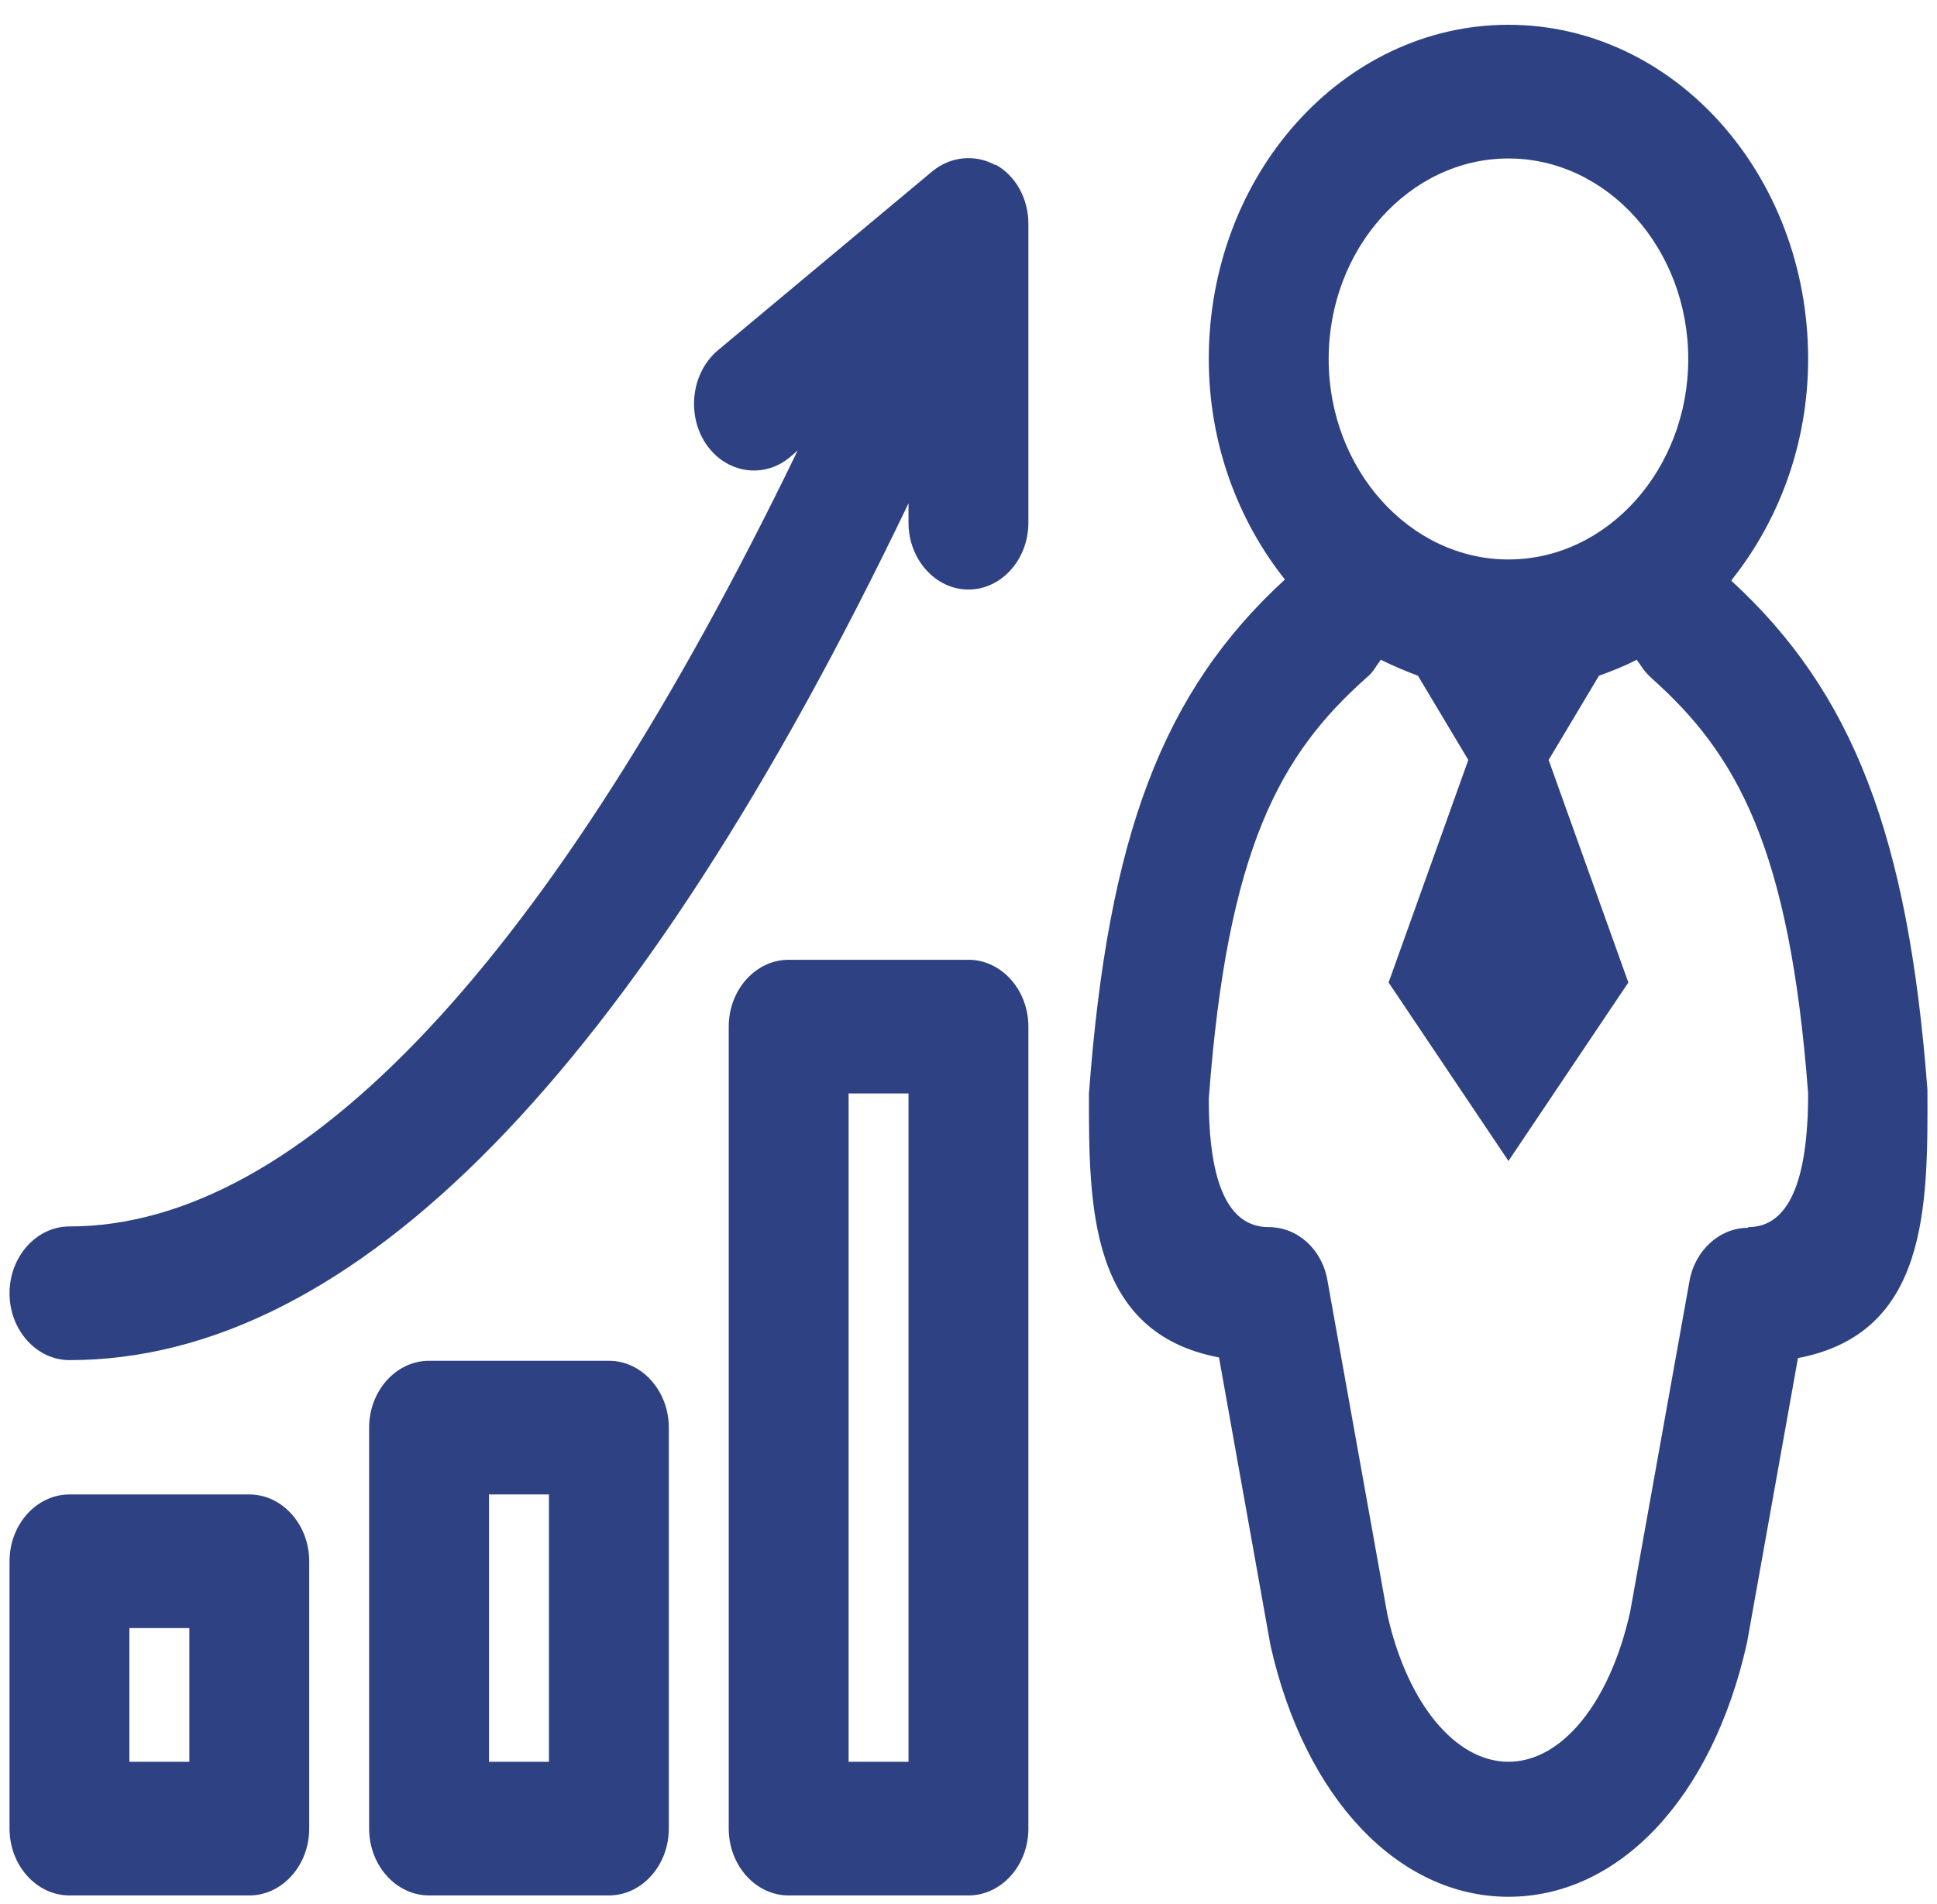
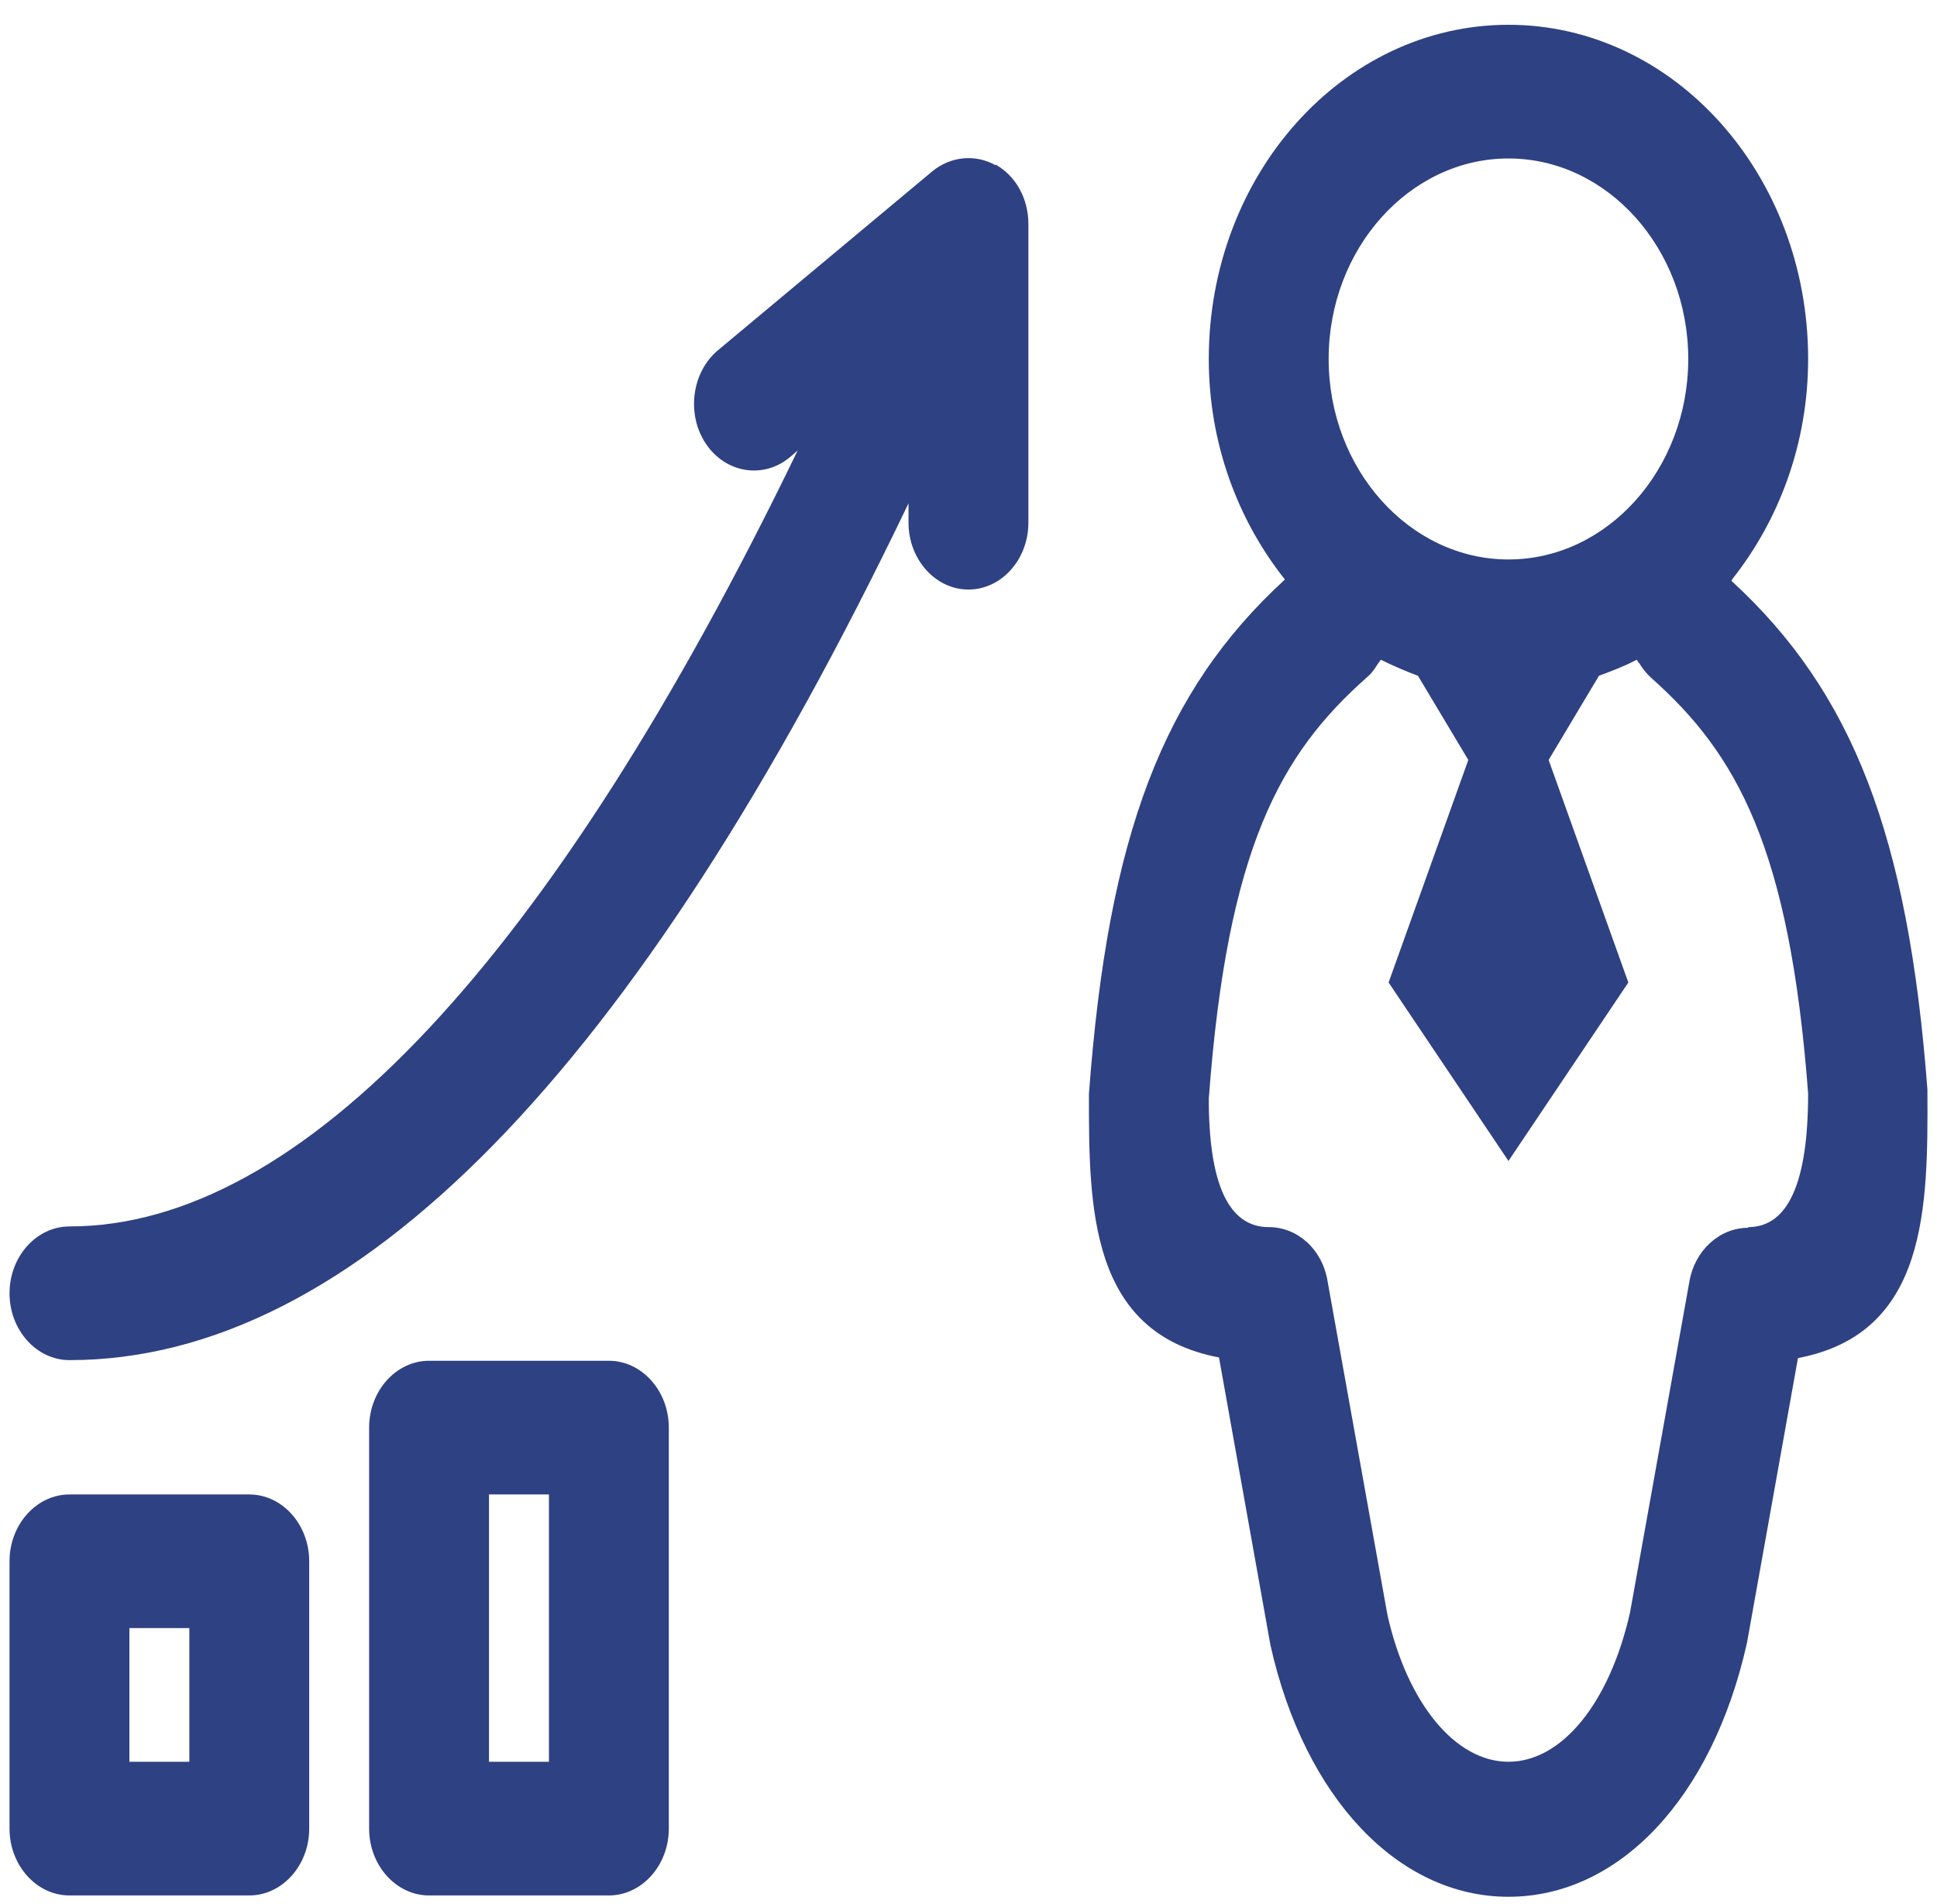
<svg xmlns="http://www.w3.org/2000/svg" width="60" height="59" viewBox="0 0 60 59" fill="none">
  <path d="M53.65 17.955C55.098 16.133 56.008 13.751 56.008 11.122C56.008 5.407 51.85 0.768 46.726 0.768C41.602 0.768 37.443 5.407 37.443 11.122C37.443 13.751 38.353 16.133 39.801 17.955C36.032 21.413 34.324 25.865 33.73 33.899C33.73 37.378 33.73 41.292 37.759 42.058L39.355 50.982C40.414 55.704 43.31 58.768 46.726 58.768C50.142 58.768 53.038 55.724 54.114 50.9L55.693 42.078C59.721 41.312 59.721 37.399 59.703 33.754C59.108 25.906 57.401 21.454 53.632 17.996L53.65 17.955ZM46.726 4.91C49.789 4.91 52.295 7.705 52.295 11.122C52.295 14.538 49.789 17.334 46.726 17.334C43.663 17.334 41.156 14.538 41.156 11.122C41.156 7.705 43.663 4.91 46.726 4.91ZM54.152 38.041C53.261 38.041 52.499 38.745 52.332 39.697L50.494 49.947C49.863 52.763 48.378 54.585 46.726 54.585C45.074 54.585 43.588 52.763 42.976 50.03L41.119 39.676C40.952 38.703 40.191 38.02 39.3 38.02C38.062 38.02 37.443 36.695 37.443 34.044C38.019 26.258 39.671 23.359 42.326 20.999C42.456 20.895 42.549 20.771 42.642 20.626C42.679 20.564 42.734 20.502 42.771 20.44C43.143 20.626 43.533 20.792 43.922 20.937L45.482 23.546L43.013 30.441L46.726 35.97L50.439 30.441L47.97 23.546L49.529 20.937C49.919 20.792 50.309 20.647 50.699 20.44C50.736 20.502 50.791 20.564 50.828 20.626C50.921 20.771 51.033 20.895 51.144 20.999C53.799 23.359 55.433 26.258 56.008 33.879C56.008 36.639 55.389 38.02 54.152 38.02V38.041Z" fill="#2E4182" />
-   <path d="M29.999 29.737H24.429C23.408 29.737 22.573 30.669 22.573 31.808V56.656C22.573 57.795 23.408 58.727 24.429 58.727H29.999C31.02 58.727 31.855 57.795 31.855 56.656V31.808C31.855 30.669 31.02 29.737 29.999 29.737ZM28.142 54.585H26.286V33.878H28.142V54.585Z" fill="#2E4182" />
  <path d="M18.86 42.161H13.291C12.27 42.161 11.434 43.093 11.434 44.232V56.656C11.434 57.795 12.27 58.727 13.291 58.727H18.86C19.881 58.727 20.717 57.795 20.717 56.656V44.232C20.717 43.093 19.881 42.161 18.86 42.161ZM17.004 54.585H15.147V46.303H17.004V54.585Z" fill="#2E4182" />
  <path d="M7.721 46.303H2.152C1.131 46.303 0.295 47.234 0.295 48.373V56.656C0.295 57.795 1.131 58.727 2.152 58.727H7.721C8.742 58.727 9.578 57.795 9.578 56.656V48.373C9.578 47.234 8.742 46.303 7.721 46.303ZM5.865 54.585H4.008V50.444H5.865V54.585Z" fill="#2E4182" />
  <path d="M30.834 5.117C30.203 4.765 29.442 4.848 28.885 5.303L22.239 10.852C21.422 11.536 21.255 12.84 21.867 13.752C22.48 14.663 23.65 14.849 24.467 14.166L24.708 13.959C17.096 29.696 9.336 37.999 2.152 37.999C1.131 37.999 0.295 38.931 0.295 40.07C0.295 41.209 1.131 42.141 2.152 42.141C10.951 42.141 19.695 33.216 28.142 15.594V16.195C28.142 17.334 28.978 18.266 29.999 18.266C31.02 18.266 31.855 17.334 31.855 16.195V6.939C31.855 6.152 31.465 5.448 30.834 5.096V5.117Z" fill="#2E4182" />
</svg>